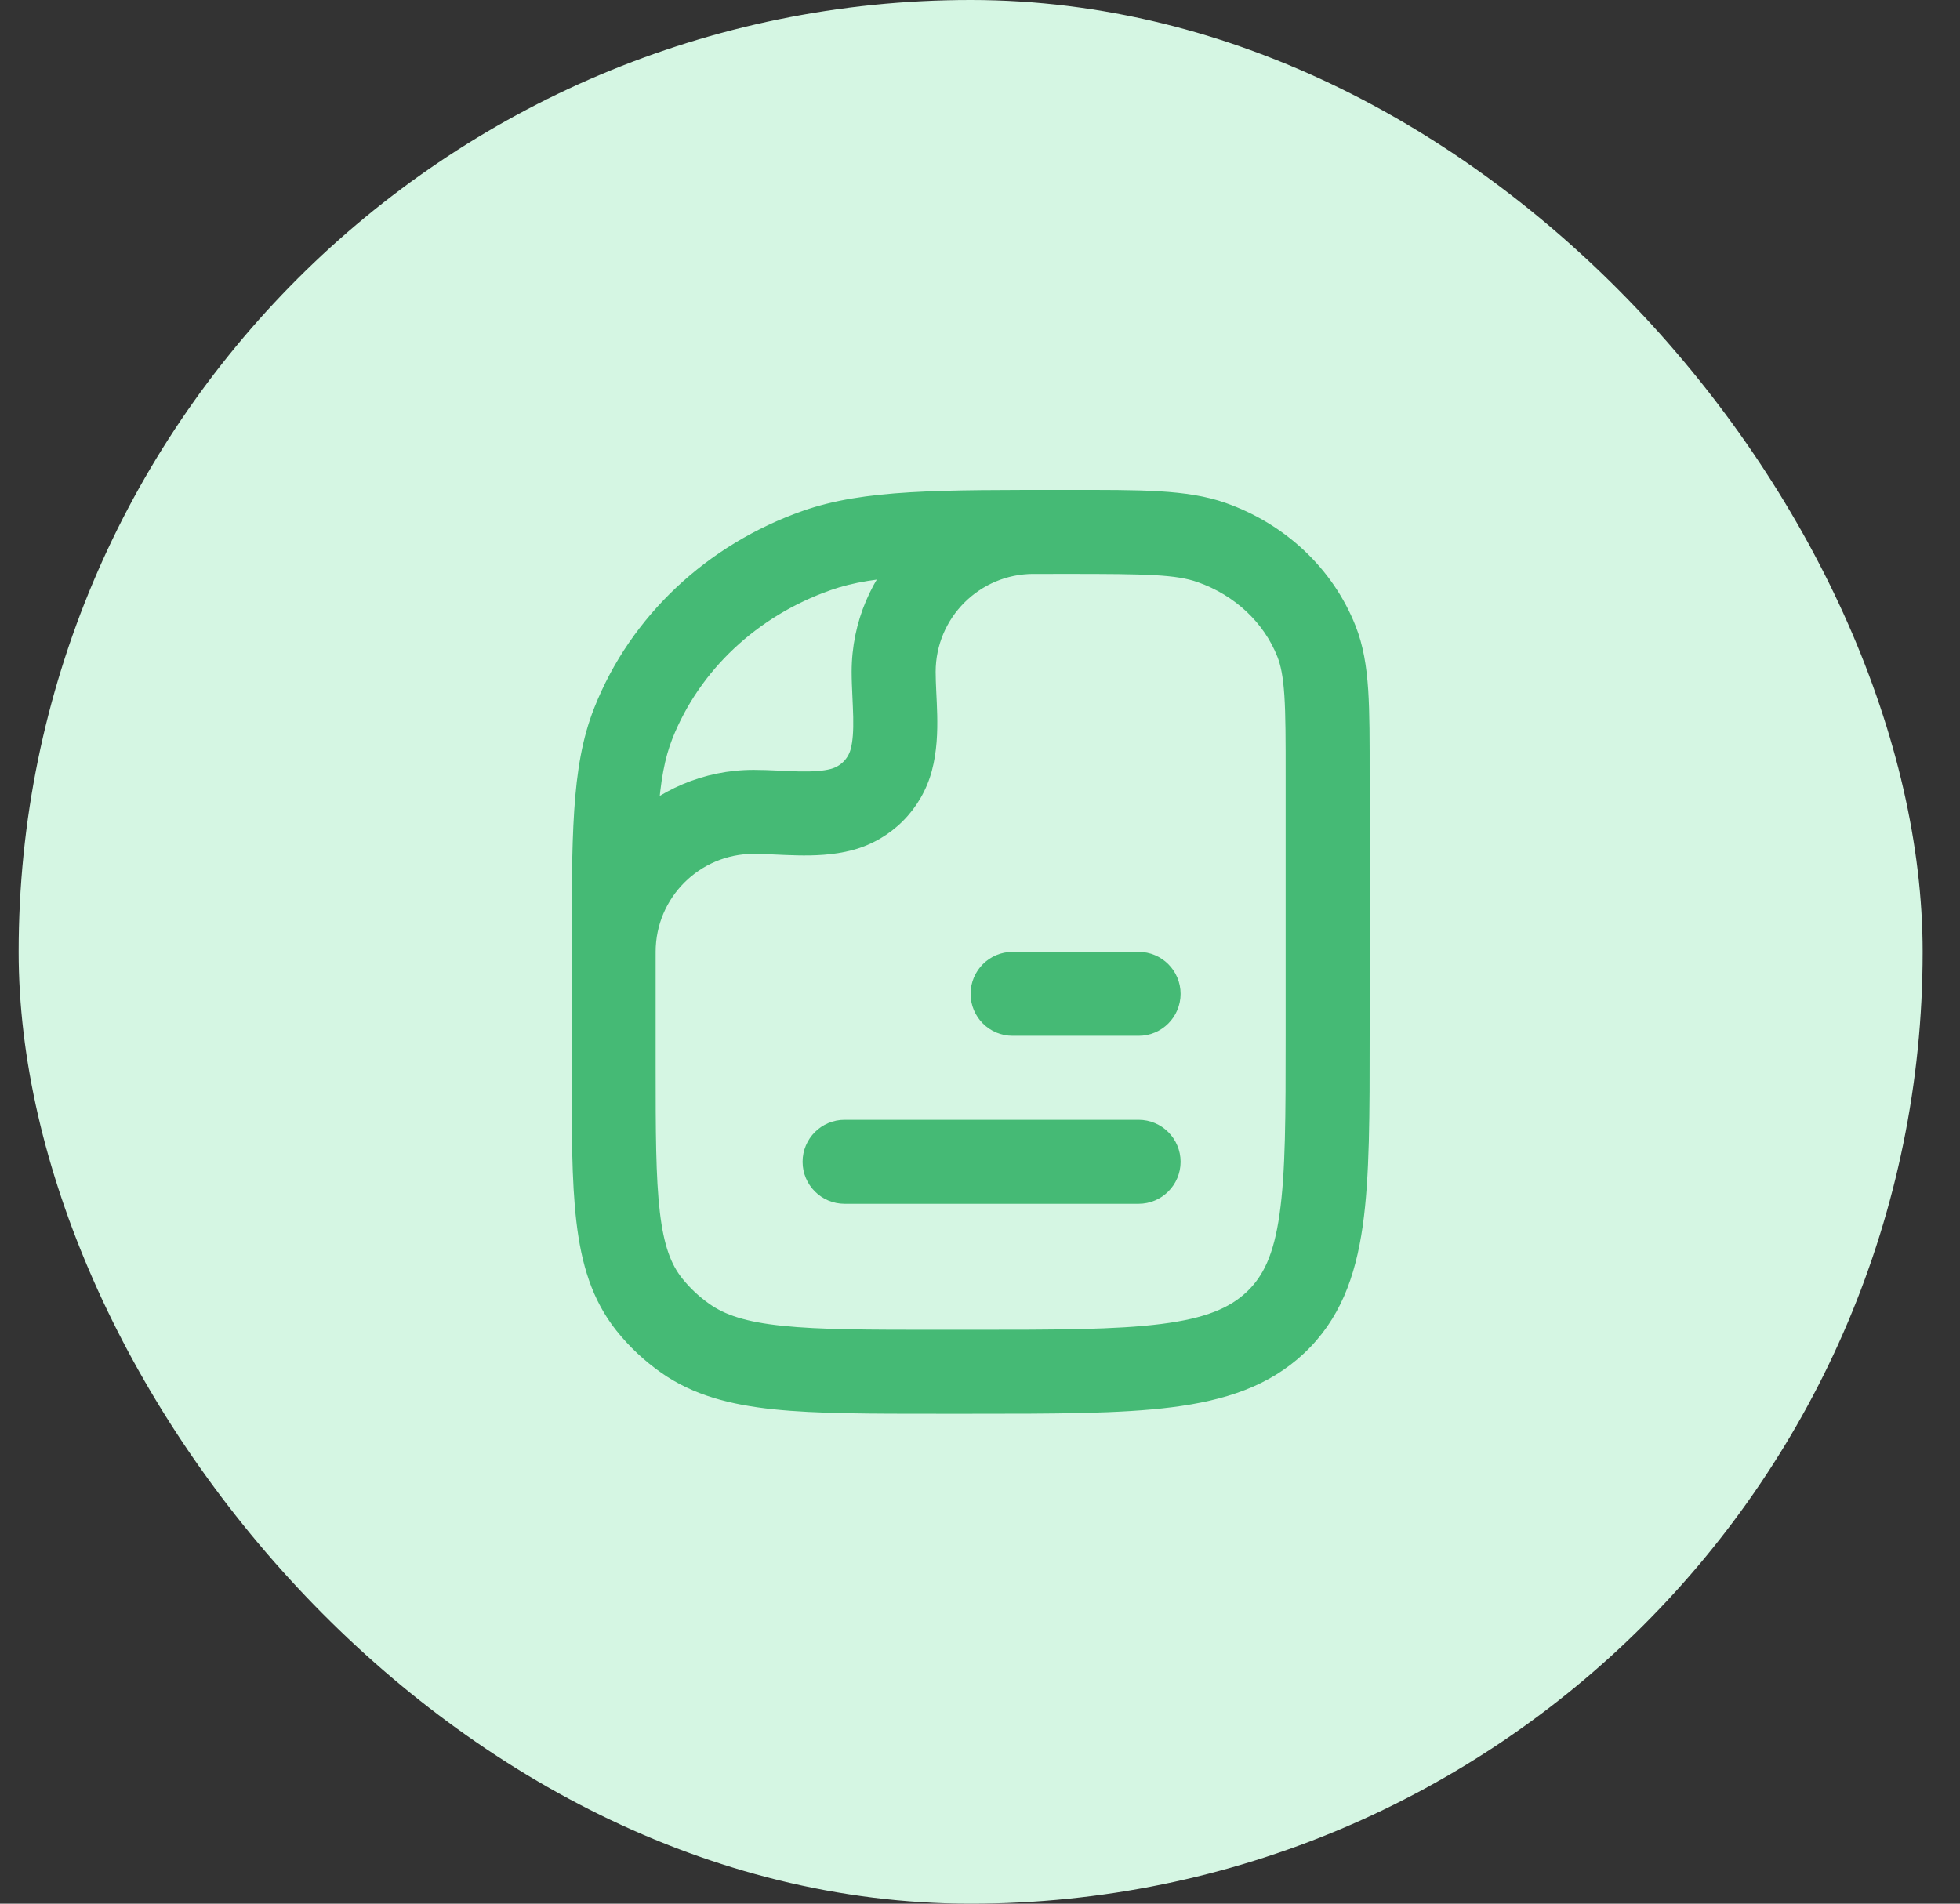
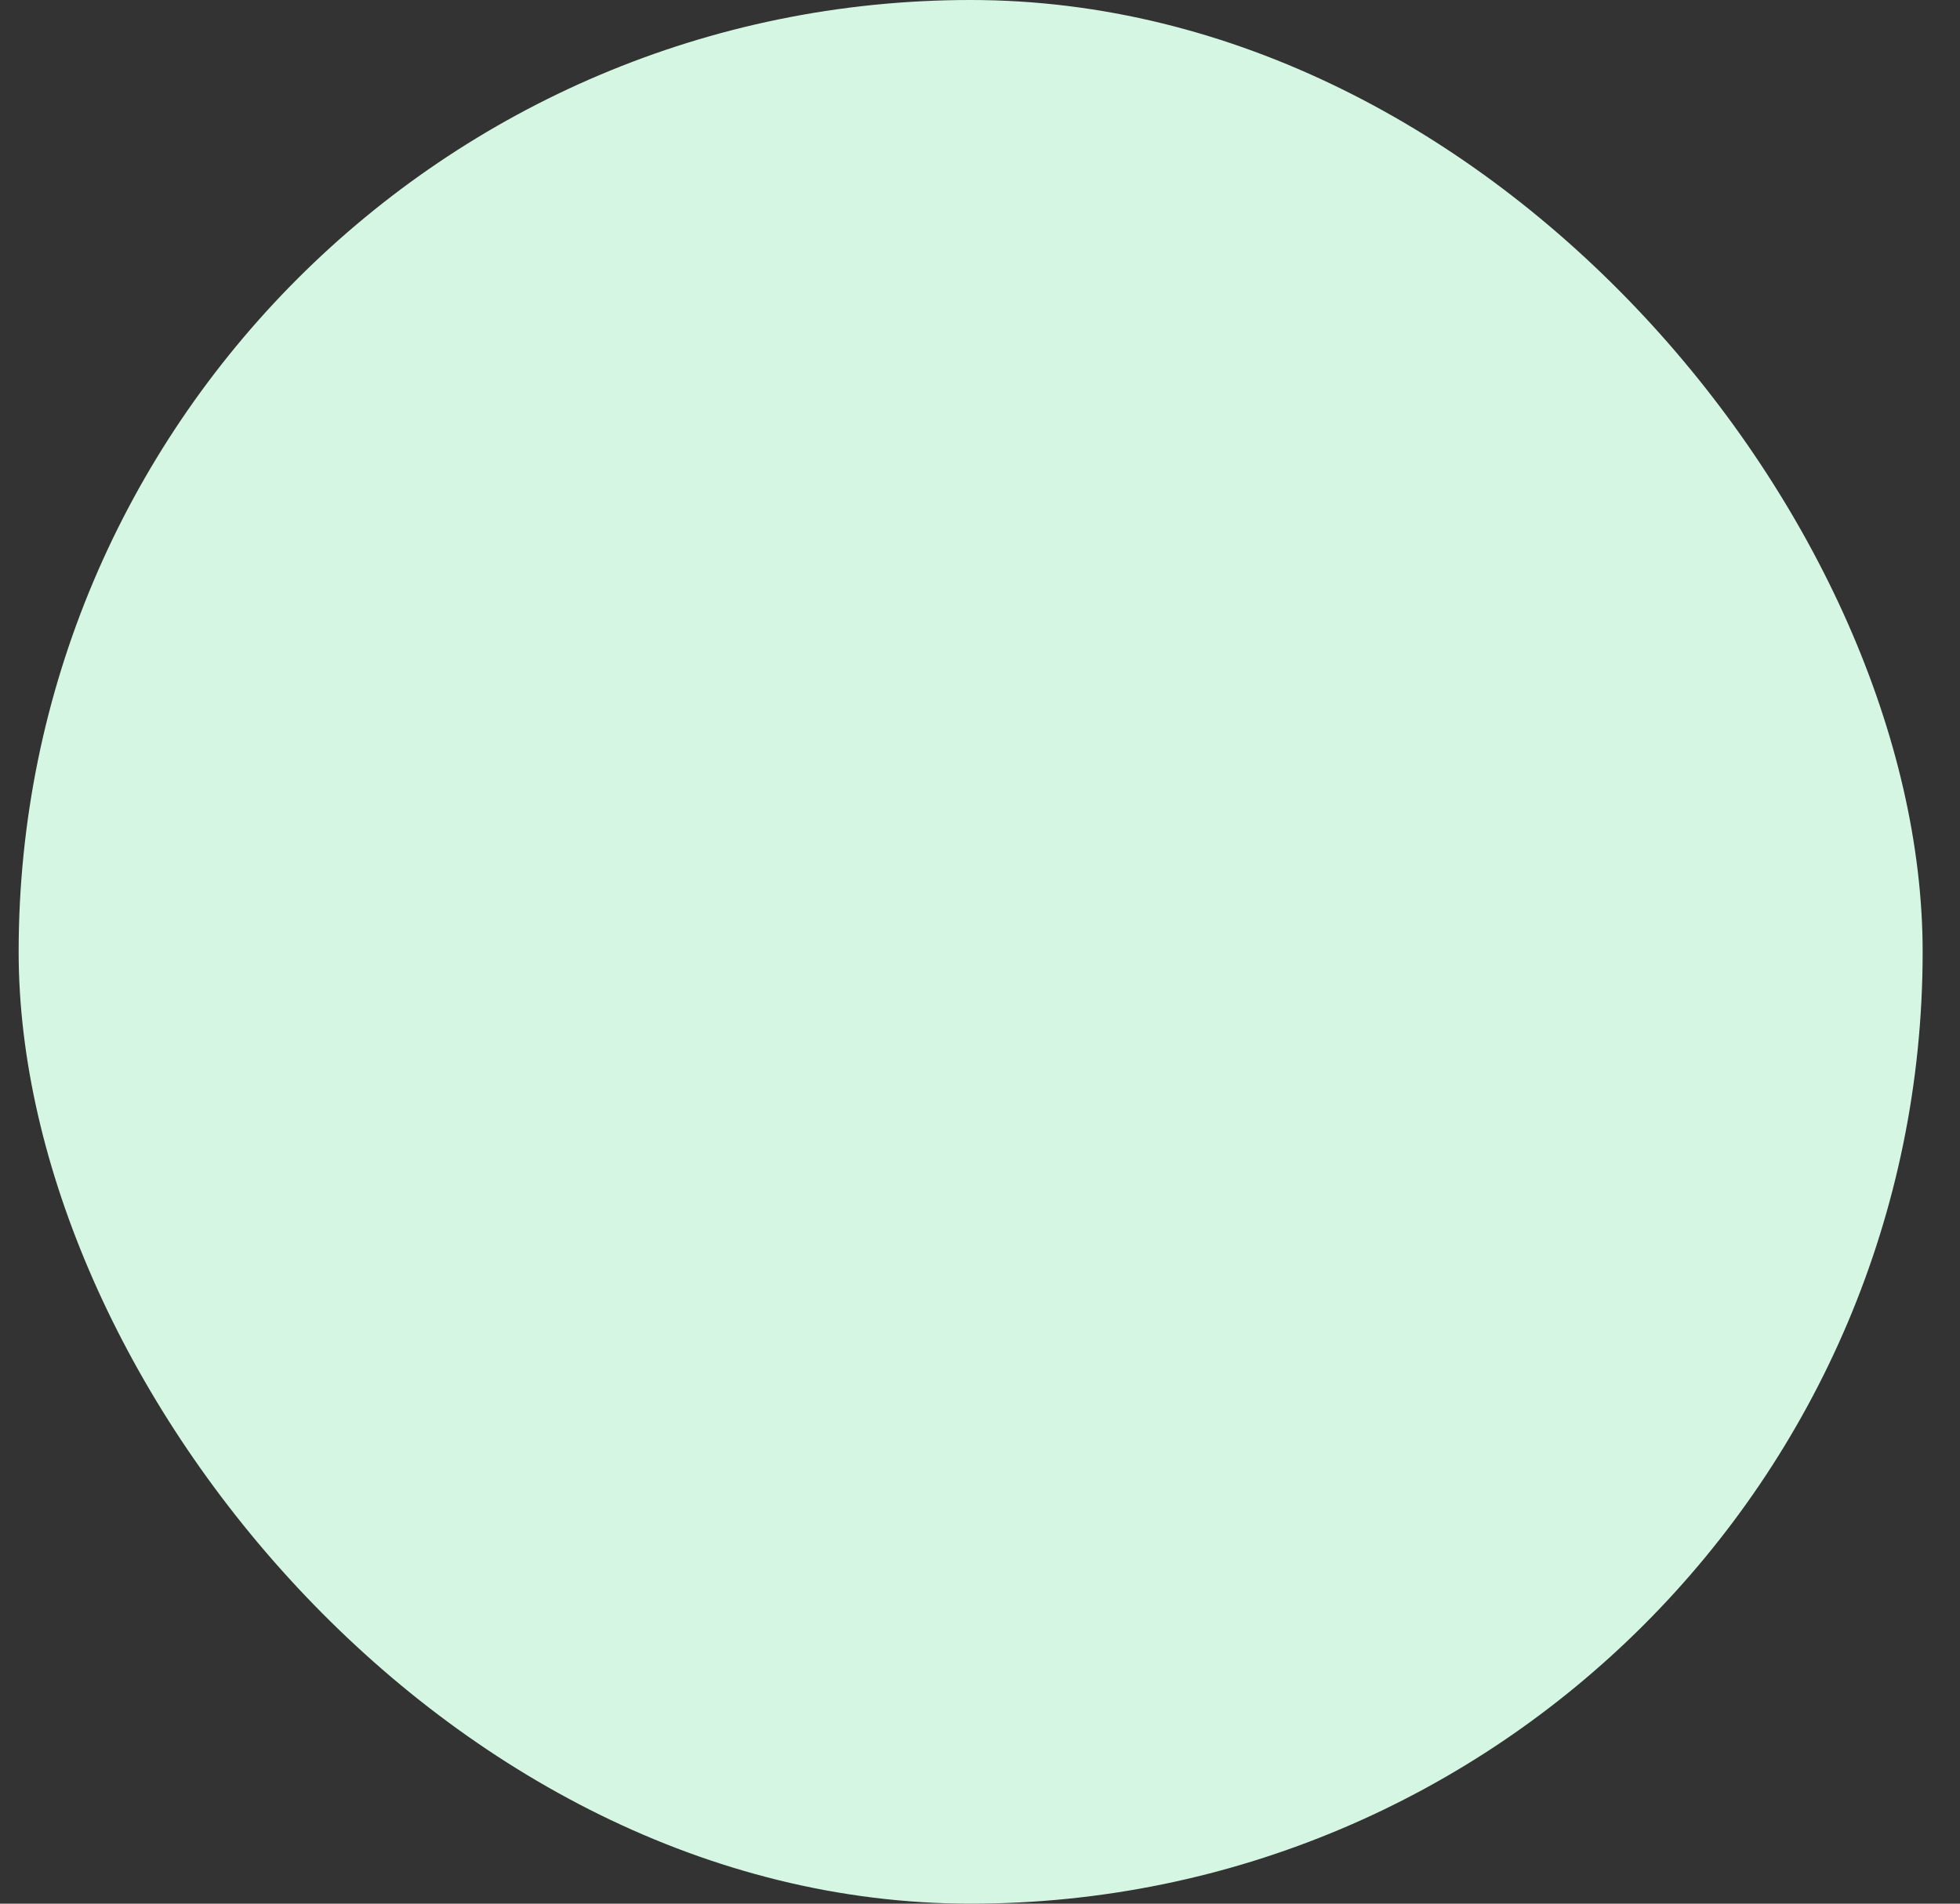
<svg xmlns="http://www.w3.org/2000/svg" width="35" height="34" viewBox="0 0 35 34" fill="none">
  <rect x="0" y="0" width="35" height="34" fill="#333333" stroke="none" />
  <rect x="0.333" width="34" height="34" rx="17" fill="#D5F6E3" />
-   <path d="M21.635 9.689L21.883 8.981L21.635 9.689ZM23.507 11.452L24.205 11.175L23.507 11.452ZM11.31 12.915L12.007 13.192L11.31 12.915ZM14.587 9.831L14.836 10.539H14.836L14.587 9.831ZM12.236 23.902L12.668 23.288L12.236 23.902ZM11.594 23.298L12.181 22.831L11.594 23.298ZM20.332 21.5C20.746 21.5 21.082 21.164 21.082 20.75C21.082 20.336 20.746 20 20.332 20L20.332 21.5ZM15.082 20C14.668 20 14.332 20.336 14.332 20.75C14.332 21.164 14.668 21.5 15.082 21.5V20ZM20.332 18.5C20.746 18.5 21.082 18.164 21.082 17.75C21.082 17.336 20.746 17 20.332 17V18.5ZM18.082 17C17.668 17 17.332 17.336 17.332 17.75C17.332 18.164 17.668 18.5 18.082 18.5V17ZM10.208 17C10.208 17.414 10.544 17.75 10.958 17.75C11.373 17.75 11.708 17.414 11.708 17H10.208ZM13.458 14.5V15.25H13.458L13.458 14.5ZM15.916 13.573L16.64 13.768L15.916 13.573ZM15.032 14.457L15.226 15.182L15.226 15.182L15.032 14.457ZM18.458 10.25C18.873 10.25 19.208 9.914 19.208 9.5C19.208 9.086 18.873 8.75 18.458 8.75V10.25ZM17.333 23.75H16.754V25.25H17.333V23.75ZM11.708 19.046V17.136H10.208V19.046H11.708ZM22.958 13.864V18.5H24.458V13.864H22.958ZM19.072 10.25C20.485 10.25 20.999 10.261 21.386 10.397L21.883 8.981C21.193 8.739 20.358 8.75 19.072 8.75V10.25ZM24.458 13.864C24.458 13.239 24.459 12.733 24.432 12.322C24.404 11.904 24.346 11.531 24.205 11.175L22.81 11.728C22.87 11.879 22.912 12.077 22.935 12.421C22.958 12.771 22.958 13.219 22.958 13.864H24.458ZM21.386 10.397C22.058 10.633 22.571 11.125 22.81 11.728L24.205 11.175C23.797 10.147 22.944 9.354 21.883 8.981L21.386 10.397ZM11.708 17.136C11.708 16.015 11.709 15.211 11.751 14.575C11.792 13.945 11.872 13.533 12.007 13.192L10.613 12.639C10.396 13.185 10.3 13.772 10.254 14.476C10.208 15.173 10.208 16.035 10.208 17.136H11.708ZM19.072 8.75C16.774 8.75 15.433 8.739 14.339 9.123L14.836 10.539C15.627 10.261 16.647 10.25 19.072 10.25V8.75ZM12.007 13.192C12.489 11.977 13.514 11.003 14.836 10.539L14.339 9.123C12.629 9.724 11.262 11 10.613 12.639L12.007 13.192ZM16.754 23.75C15.515 23.75 14.643 23.749 13.974 23.679C13.316 23.611 12.943 23.483 12.668 23.288L11.804 24.515C12.377 24.919 13.041 25.09 13.818 25.171C14.584 25.251 15.547 25.25 16.754 25.25V23.75ZM10.208 19.046C10.208 20.178 10.207 21.093 10.293 21.823C10.381 22.57 10.568 23.213 11.007 23.765L12.181 22.831C11.984 22.584 11.854 22.251 11.783 21.648C11.71 21.026 11.708 20.215 11.708 19.046H10.208ZM12.668 23.288C12.482 23.157 12.318 23.003 12.181 22.831L11.007 23.765C11.235 24.051 11.503 24.303 11.804 24.515L12.668 23.288ZM17.333 25.25C18.816 25.25 19.999 25.251 20.925 25.134C21.868 25.015 22.658 24.761 23.289 24.168L22.261 23.075C21.958 23.36 21.53 23.546 20.737 23.646C19.927 23.749 18.856 23.75 17.333 23.75V25.25ZM22.958 18.5C22.958 19.937 22.957 20.934 22.849 21.686C22.746 22.411 22.557 22.796 22.261 23.075L23.289 24.168C23.926 23.568 24.204 22.807 24.334 21.898C24.46 21.016 24.458 19.892 24.458 18.5H22.958ZM20.332 20L15.082 20V21.5L20.332 21.5L20.332 20ZM20.332 17L18.082 17V18.5H20.332V17ZM11.708 17C11.708 16.034 12.492 15.25 13.458 15.25L13.458 13.75C11.663 13.75 10.208 15.205 10.208 17H11.708ZM15.191 13.379C15.145 13.552 15.01 13.687 14.838 13.733L15.226 15.182C15.916 14.997 16.455 14.458 16.64 13.768L15.191 13.379ZM18.458 8.75C16.663 8.75 15.208 10.205 15.208 12L16.708 12C16.708 11.034 17.492 10.25 18.458 10.25V8.75ZM15.208 12C15.208 12.144 15.215 12.29 15.221 12.423C15.227 12.561 15.233 12.684 15.236 12.807C15.241 13.058 15.228 13.241 15.191 13.379L16.64 13.768C16.733 13.42 16.742 13.066 16.736 12.776C16.733 12.629 16.725 12.482 16.719 12.354C16.713 12.22 16.708 12.105 16.708 12L15.208 12ZM13.458 15.25C13.564 15.25 13.679 15.255 13.812 15.261C13.94 15.267 14.088 15.274 14.235 15.277C14.525 15.283 14.879 15.275 15.226 15.182L14.838 13.733C14.7 13.77 14.516 13.783 14.266 13.778C14.143 13.775 14.019 13.769 13.881 13.762C13.749 13.756 13.602 13.75 13.458 13.75L13.458 15.25Z" fill="#45BA75" />
</svg>